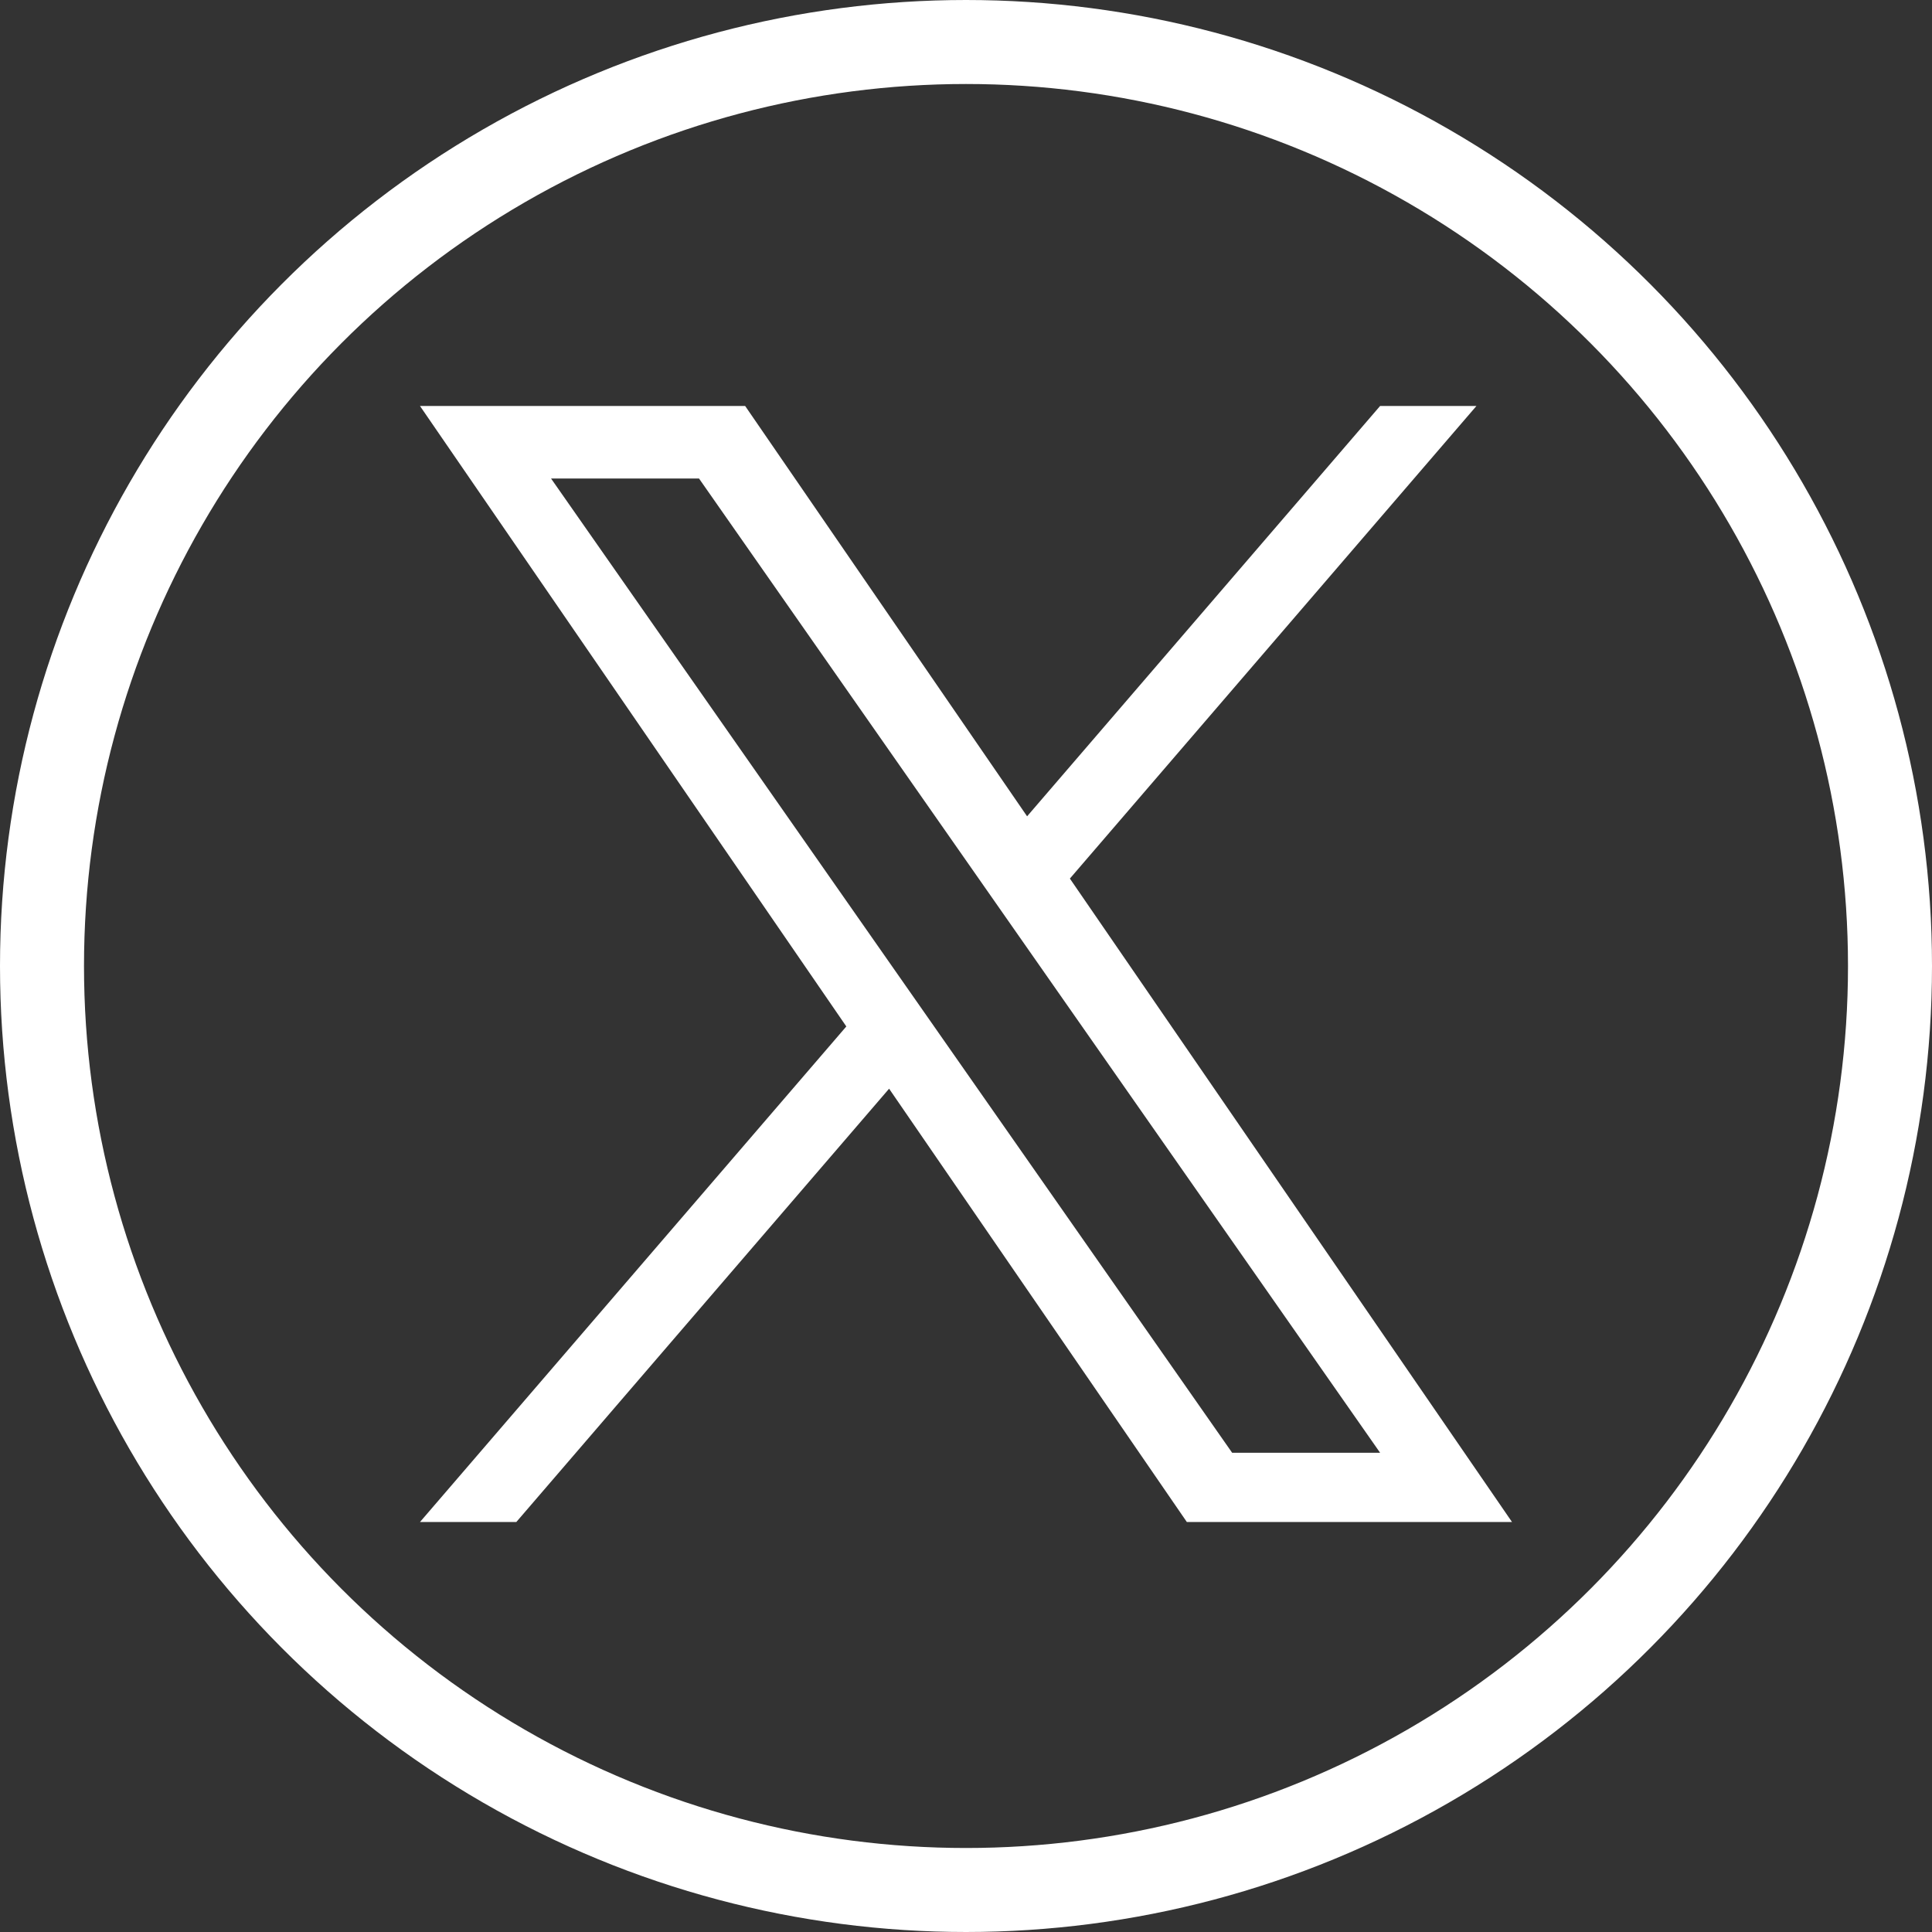
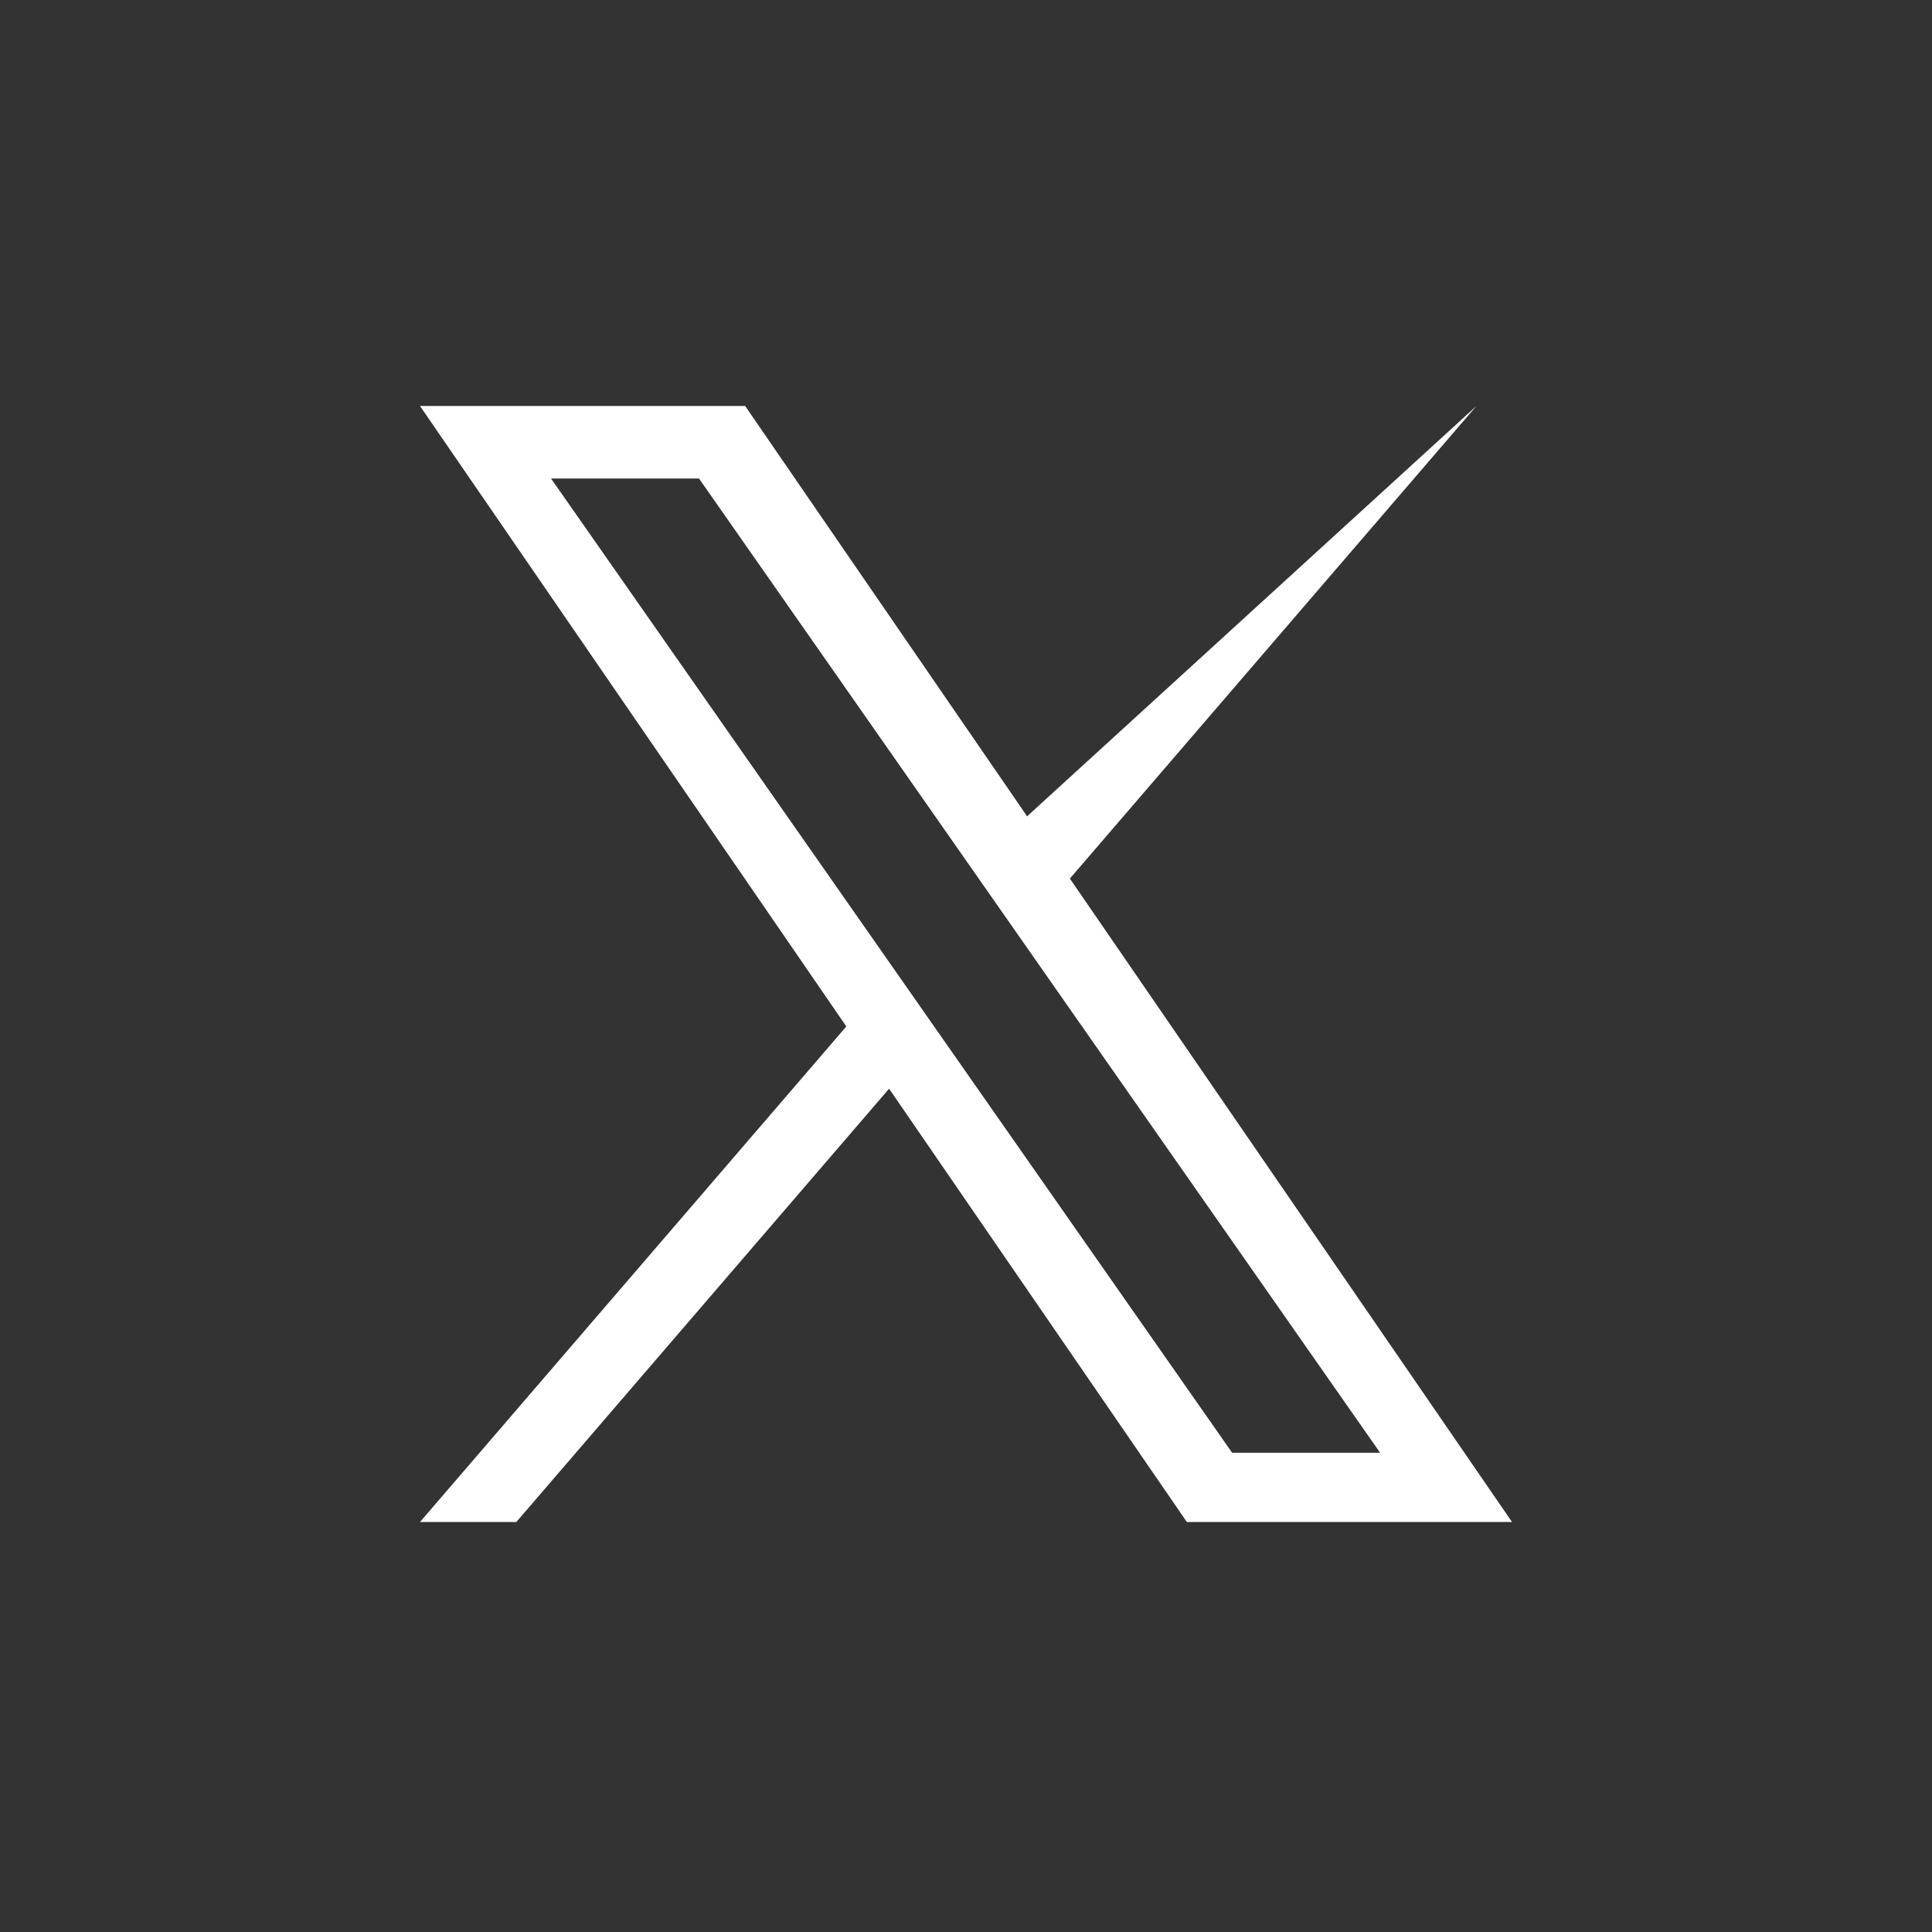
<svg xmlns="http://www.w3.org/2000/svg" width="138" height="138" viewBox="0 0 138 138" fill="none">
  <rect x="0" y="0" width="138" height="138" fill="#333333" stroke="none" />
-   <circle cx="69" cy="69" r="66" stroke="white" stroke-width="6" />
-   <path d="M76.421 62.754L105.458 29H98.577L73.364 58.308L53.226 29H30L60.452 73.318L30 108.714H36.881L63.507 77.764L84.774 108.714H108L76.419 62.754H76.421ZM66.996 73.709L63.91 69.296L39.361 34.18H49.93L69.742 62.52L72.827 66.933L98.58 103.77H88.011L66.996 73.71V73.709Z" fill="white" />
+   <path d="M76.421 62.754L105.458 29L73.364 58.308L53.226 29H30L60.452 73.318L30 108.714H36.881L63.507 77.764L84.774 108.714H108L76.419 62.754H76.421ZM66.996 73.709L63.91 69.296L39.361 34.18H49.93L69.742 62.52L72.827 66.933L98.58 103.77H88.011L66.996 73.71V73.709Z" fill="white" />
</svg>